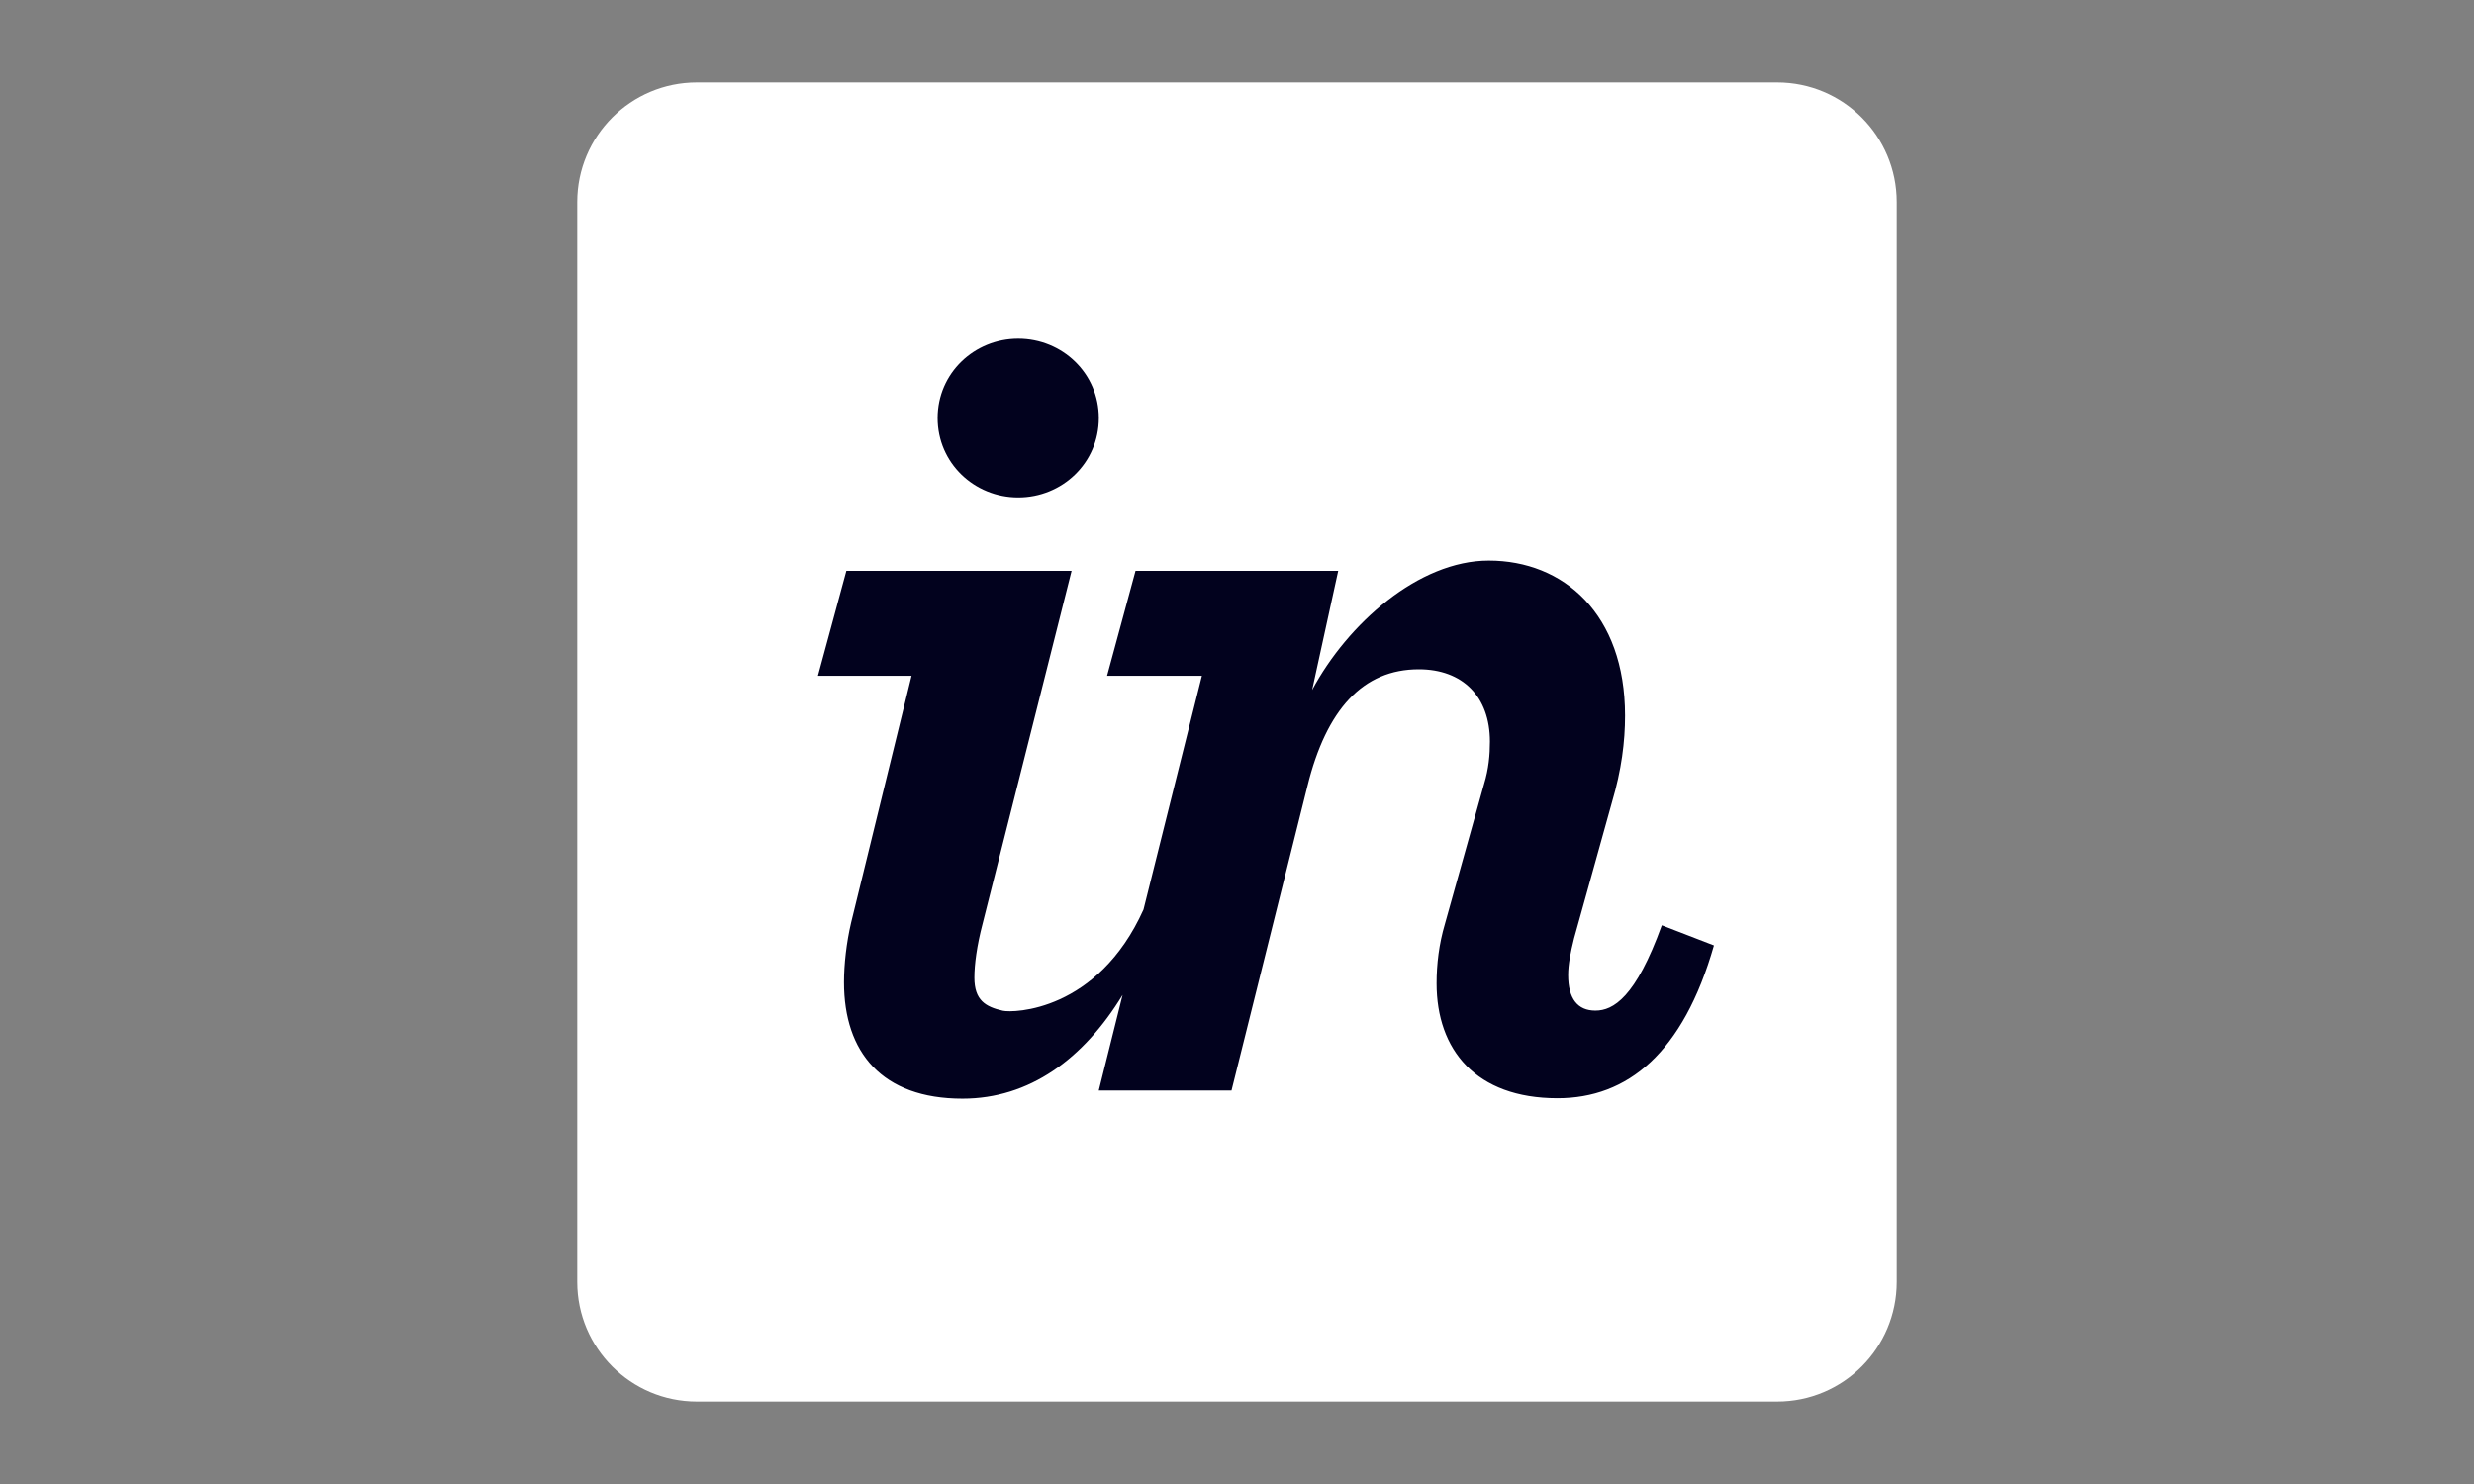
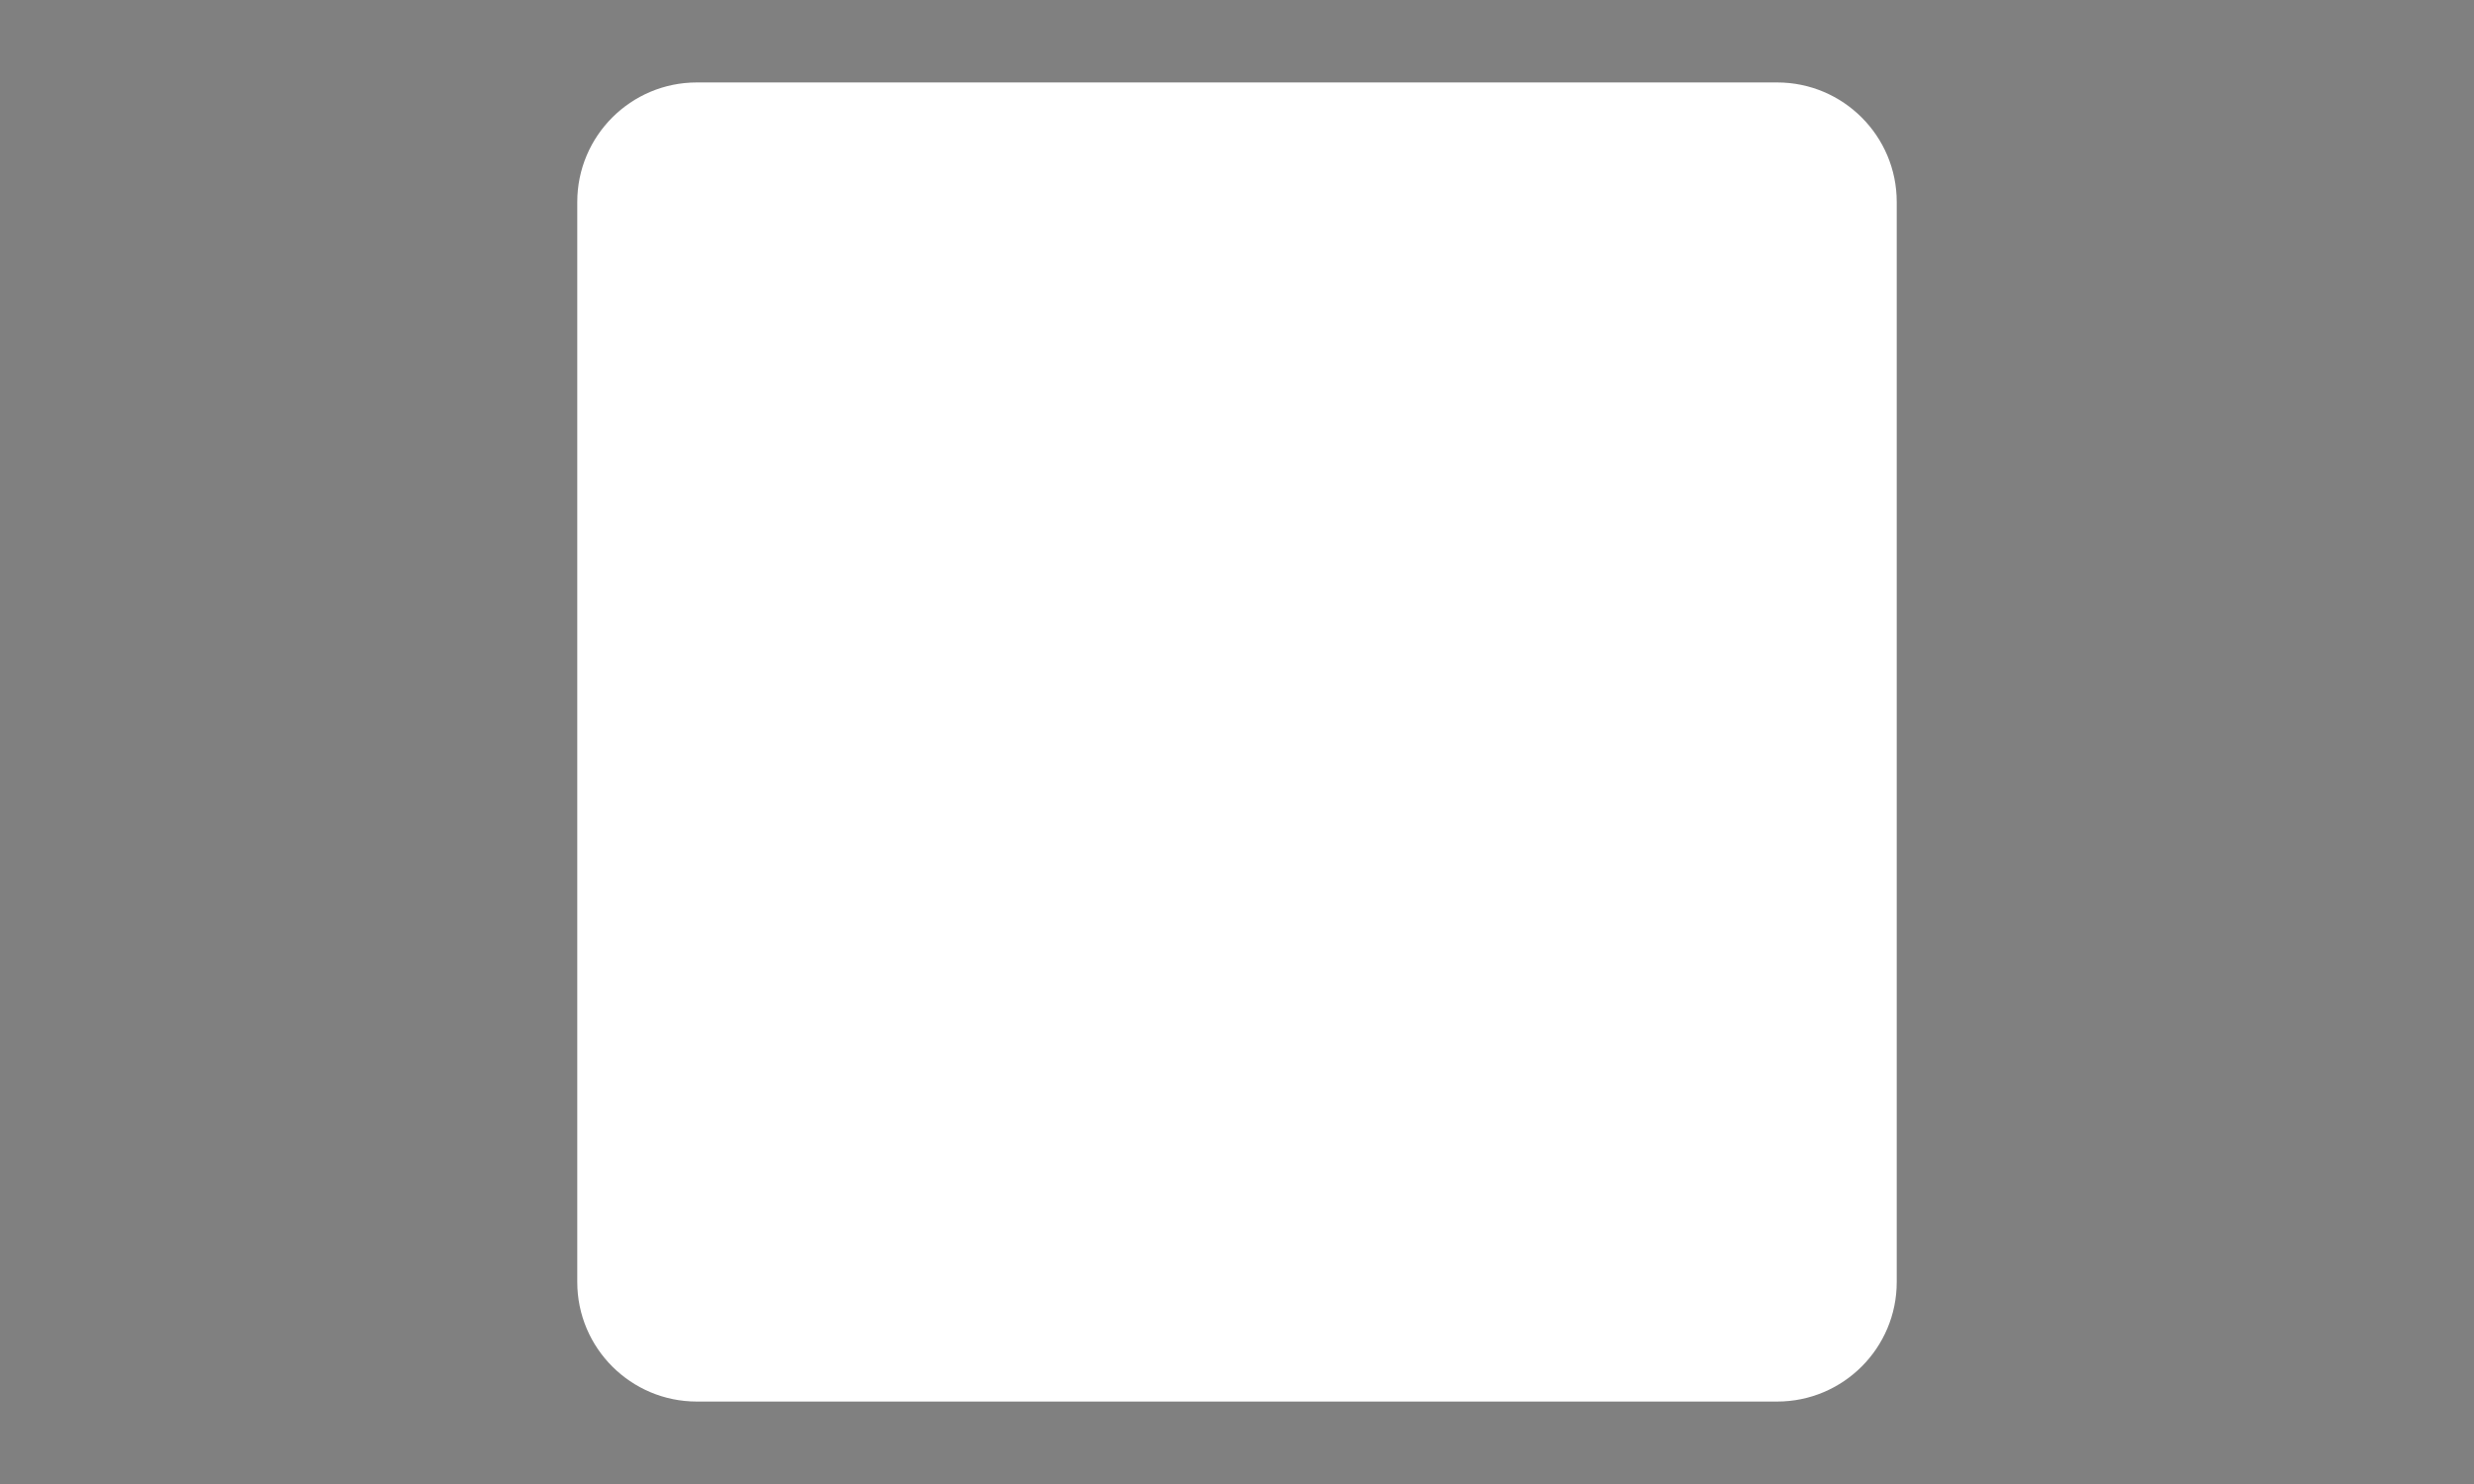
<svg xmlns="http://www.w3.org/2000/svg" width="150" height="90" viewBox="0 0 150 90" fill="none">
  <rect x="0" y="0" width="150" height="90" fill="#808080" stroke="none" />
  <g clip-path="url(#clip0_32256_76455)">
    <path d="M107.748 5H42.252C38.247 5 35 8.247 35 12.252V77.748C35 81.753 38.247 85 42.252 85H107.748C111.753 85 115 81.753 115 77.748V12.252C115 8.247 111.753 5 107.748 5Z" fill="white" />
-     <path d="M61.736 30.17C64.395 30.17 66.623 28.086 66.623 25.354C66.623 22.624 64.395 20.54 61.736 20.54C59.077 20.54 56.849 22.624 56.849 25.354C56.849 28.086 59.077 30.17 61.736 30.17ZM51.603 55.958C51.316 57.18 51.172 58.499 51.172 59.575C51.172 63.816 53.471 66.632 58.358 66.632C62.411 66.632 65.698 64.225 68.063 60.338L66.619 66.136H74.667L79.267 47.686C80.417 43.015 82.645 40.59 86.023 40.59C88.682 40.59 90.335 42.244 90.335 44.974C90.335 45.765 90.263 46.627 89.976 47.561L87.604 56.042C87.244 57.264 87.101 58.486 87.101 59.635C87.101 63.661 89.472 66.606 94.431 66.606C98.671 66.606 102.049 63.876 103.918 57.336L100.756 56.115C99.175 60.497 97.809 61.289 96.731 61.289C95.653 61.289 95.078 60.571 95.078 59.134C95.078 58.487 95.222 57.77 95.437 56.905L97.737 48.643C98.312 46.703 98.528 44.983 98.528 43.402C98.528 37.222 94.791 33.996 90.263 33.996C86.023 33.996 81.711 37.821 79.555 41.846L81.136 34.621H68.847L67.122 40.985H72.871L69.331 55.16C66.551 61.34 61.443 61.441 60.803 61.297C59.75 61.06 59.077 60.66 59.077 59.293C59.077 58.504 59.221 57.37 59.58 56.004L64.971 34.621H51.316L49.591 40.985H55.268L51.603 55.958" fill="#02021E" />
  </g>
  <defs>
    <clipPath id="clip0_32256_76455">
      <rect width="80" height="80" fill="white" transform="translate(35 5)" />
    </clipPath>
  </defs>
</svg>